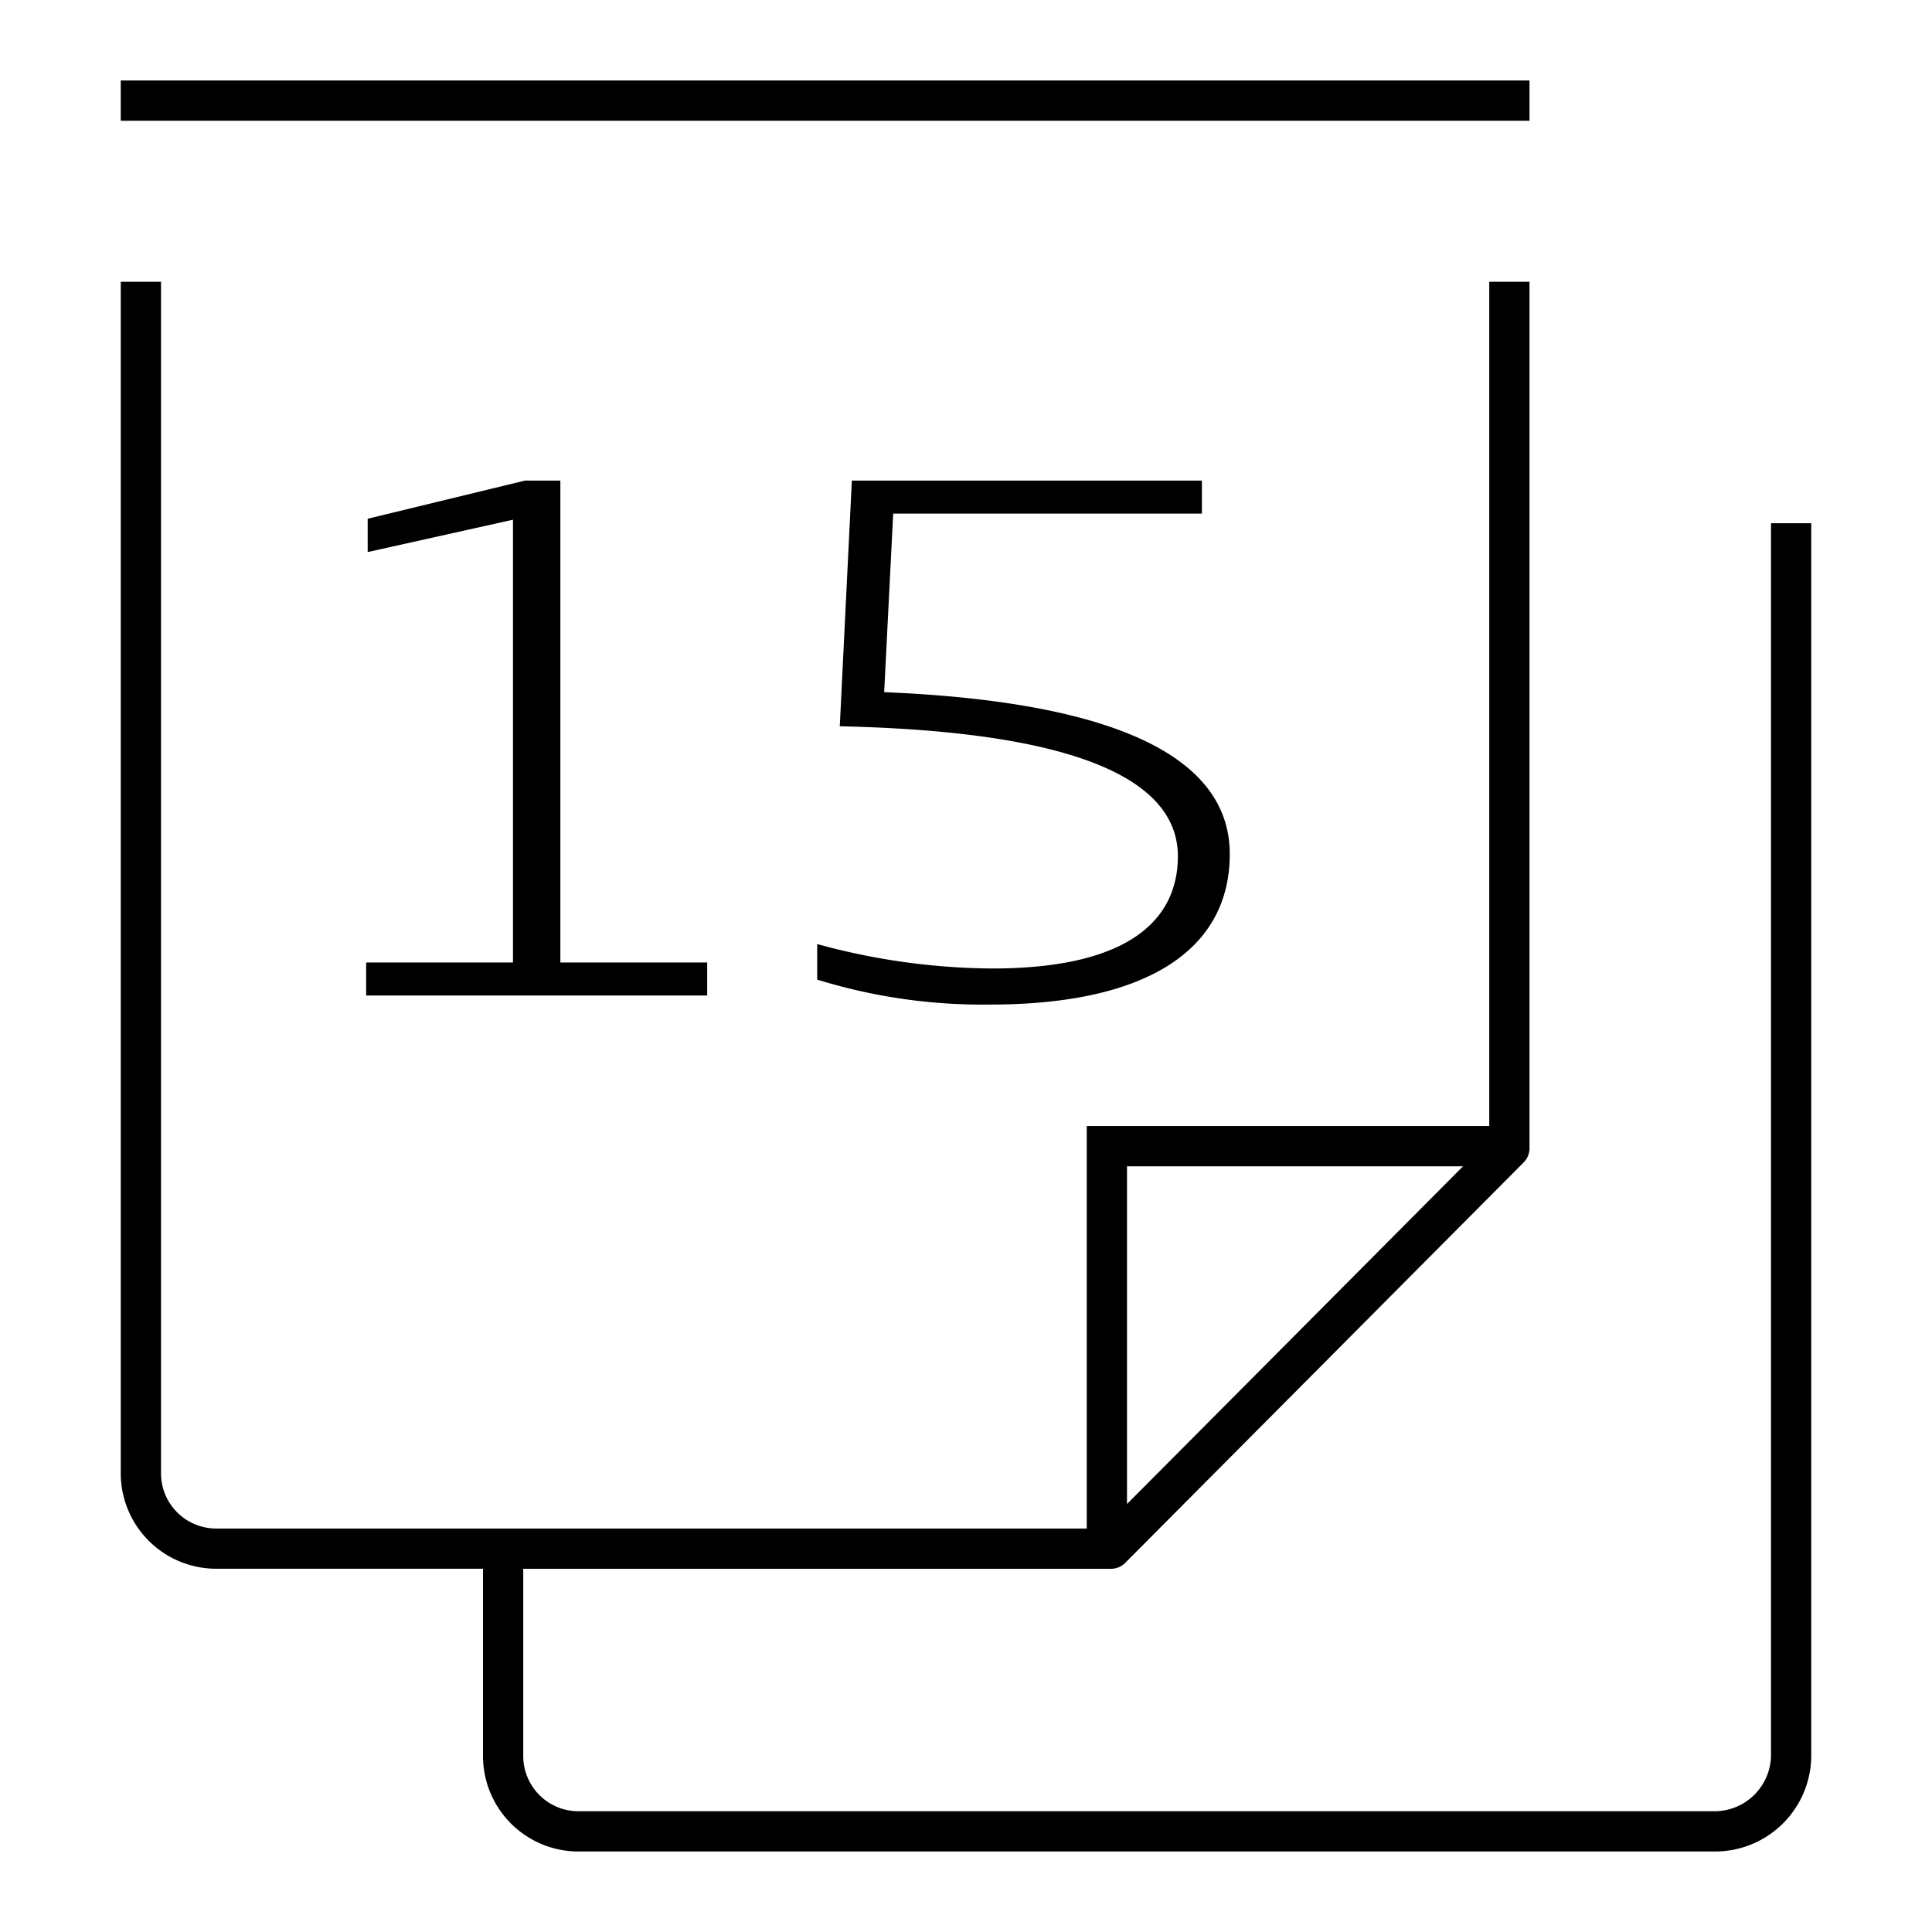
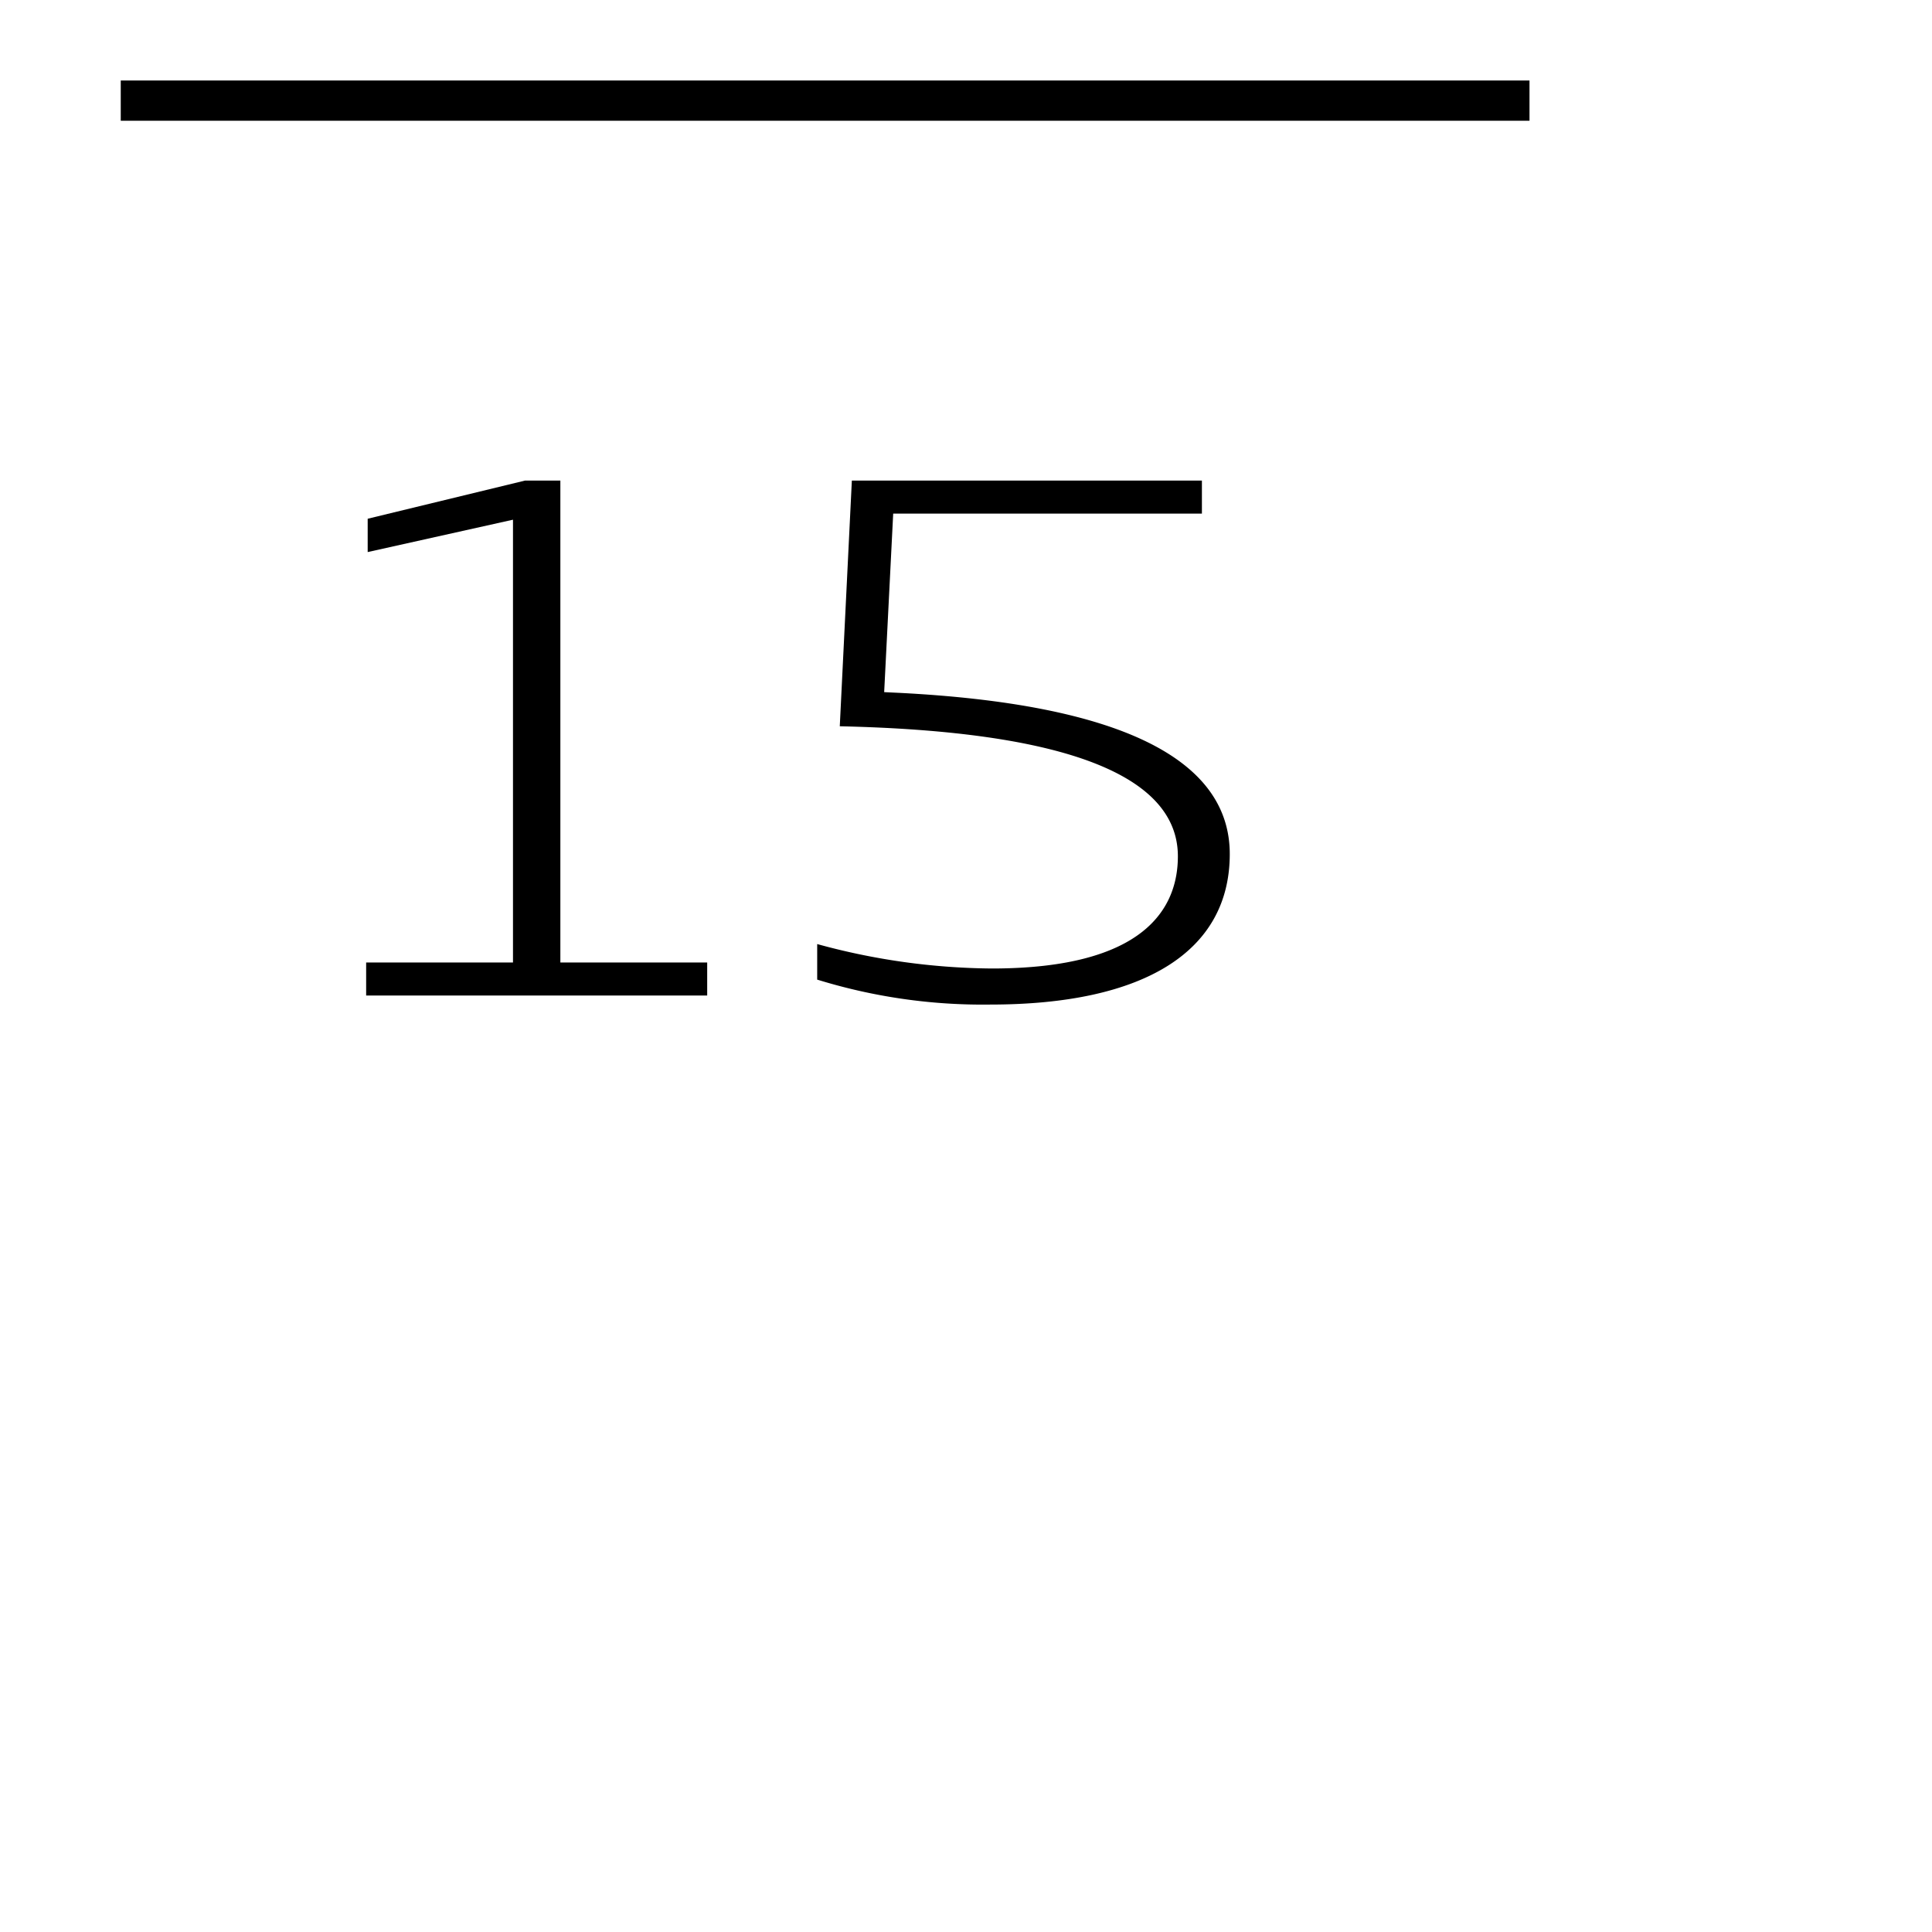
<svg xmlns="http://www.w3.org/2000/svg" viewBox="0 0 48 48" id="nm-icon-calendar-events-large">
  <title>calendar-events-large</title>
  <rect x="3" y="2" width="35" height="1" />
-   <path d="M44,13V43.629A1.406,1.406,0,0,1,42.597,45H14.371A1.372,1.372,0,0,1,13,43.629V38.976H27.602a.498.498,0,0,0,.354-.147L37.855,28.88A.502.502,0,0,0,38,28.527V7H37V27.976H27v10H5.371A1.372,1.372,0,0,1,4,36.605V7H3V36.605a2.373,2.373,0,0,0,2.371,2.37H12v4.653A2.373,2.373,0,0,0,14.371,46H42.597A2.39,2.39,0,0,0,45,43.629V13ZM36.349,28.976,28,37.367V28.976Z" />
  <polygon points="9.097 23.913 9.097 24.734 17.57 24.734 17.57 23.913 13.922 23.913 13.922 11.94 13.043 11.94 9.135 12.888 9.135 13.716 12.745 12.912 12.745 23.913 9.097 23.913" />
  <path d="M24.642,24.062a16.772,16.772,0,0,1-4.339-.607v.883a13.909,13.909,0,0,0,4.302.62c3.836,0,5.948-1.328,5.948-3.74,0-2.377-2.763-3.725-8.212-4.004l-.374-.018.224-4.435h7.67V11.94H21.164l-.3,6.104c5.574.122,8.4,1.209,8.4,3.23C29.264,22.546,28.462,24.062,24.642,24.062Z" />
</svg>